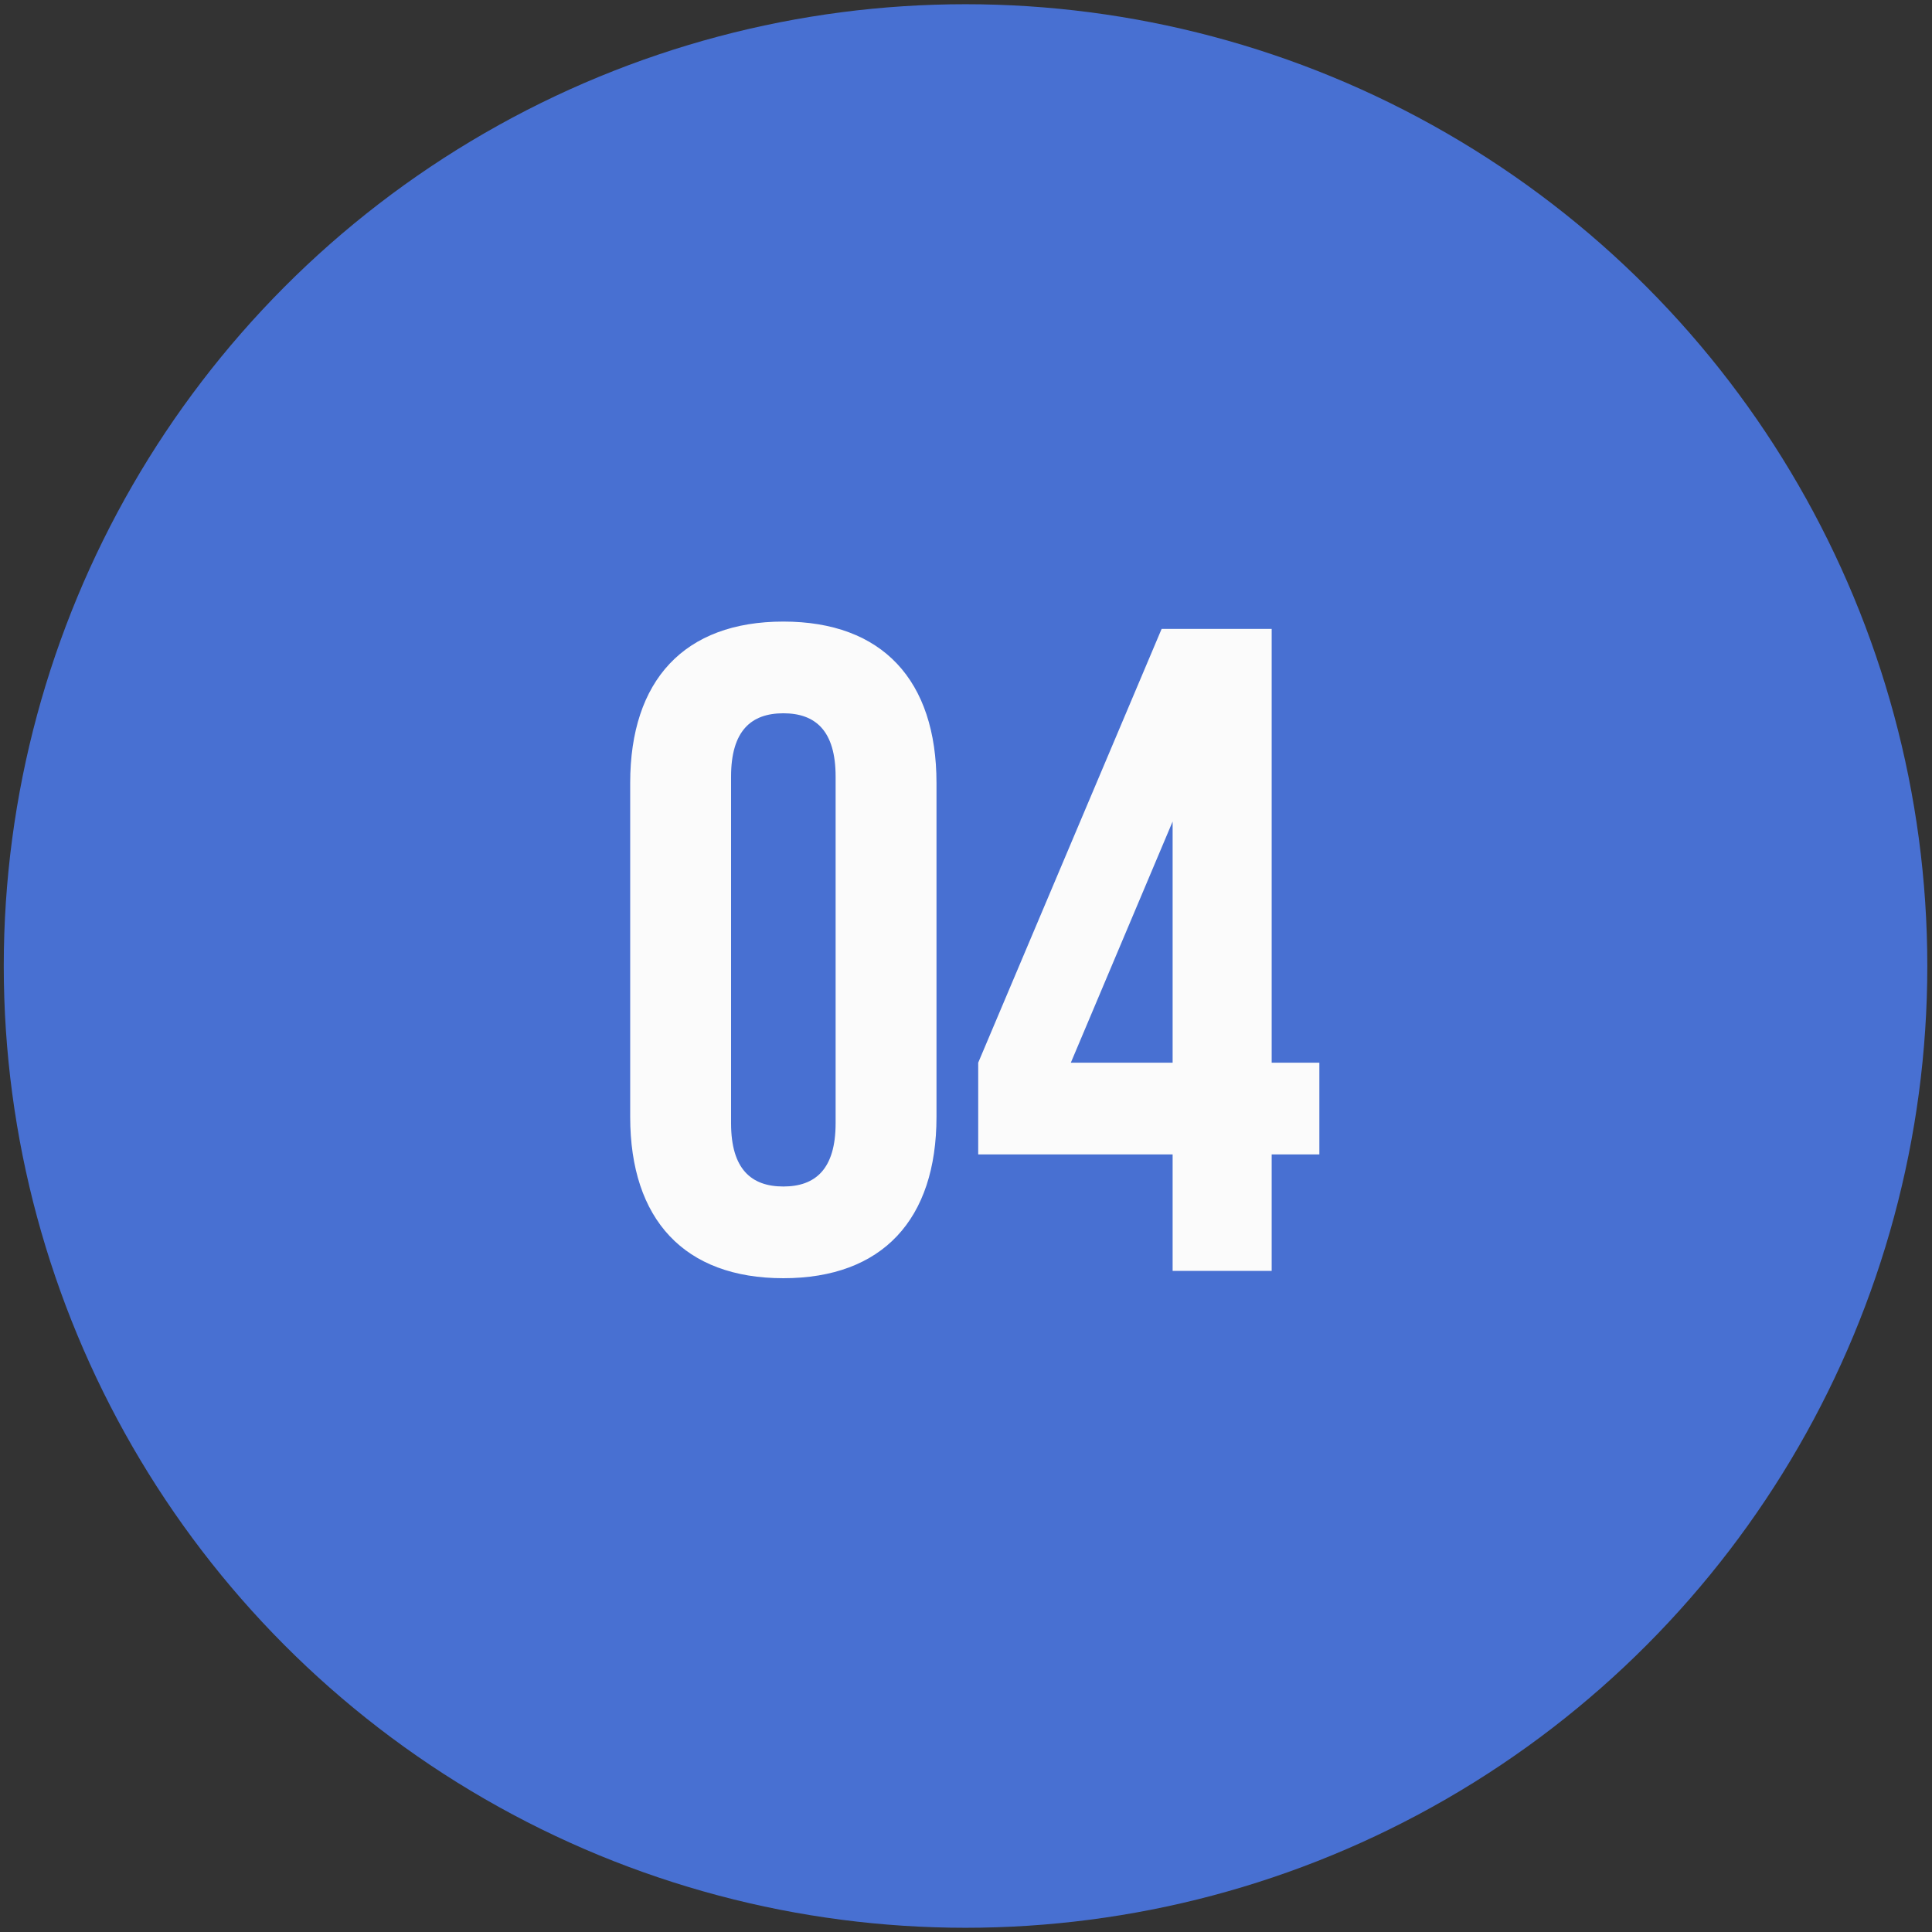
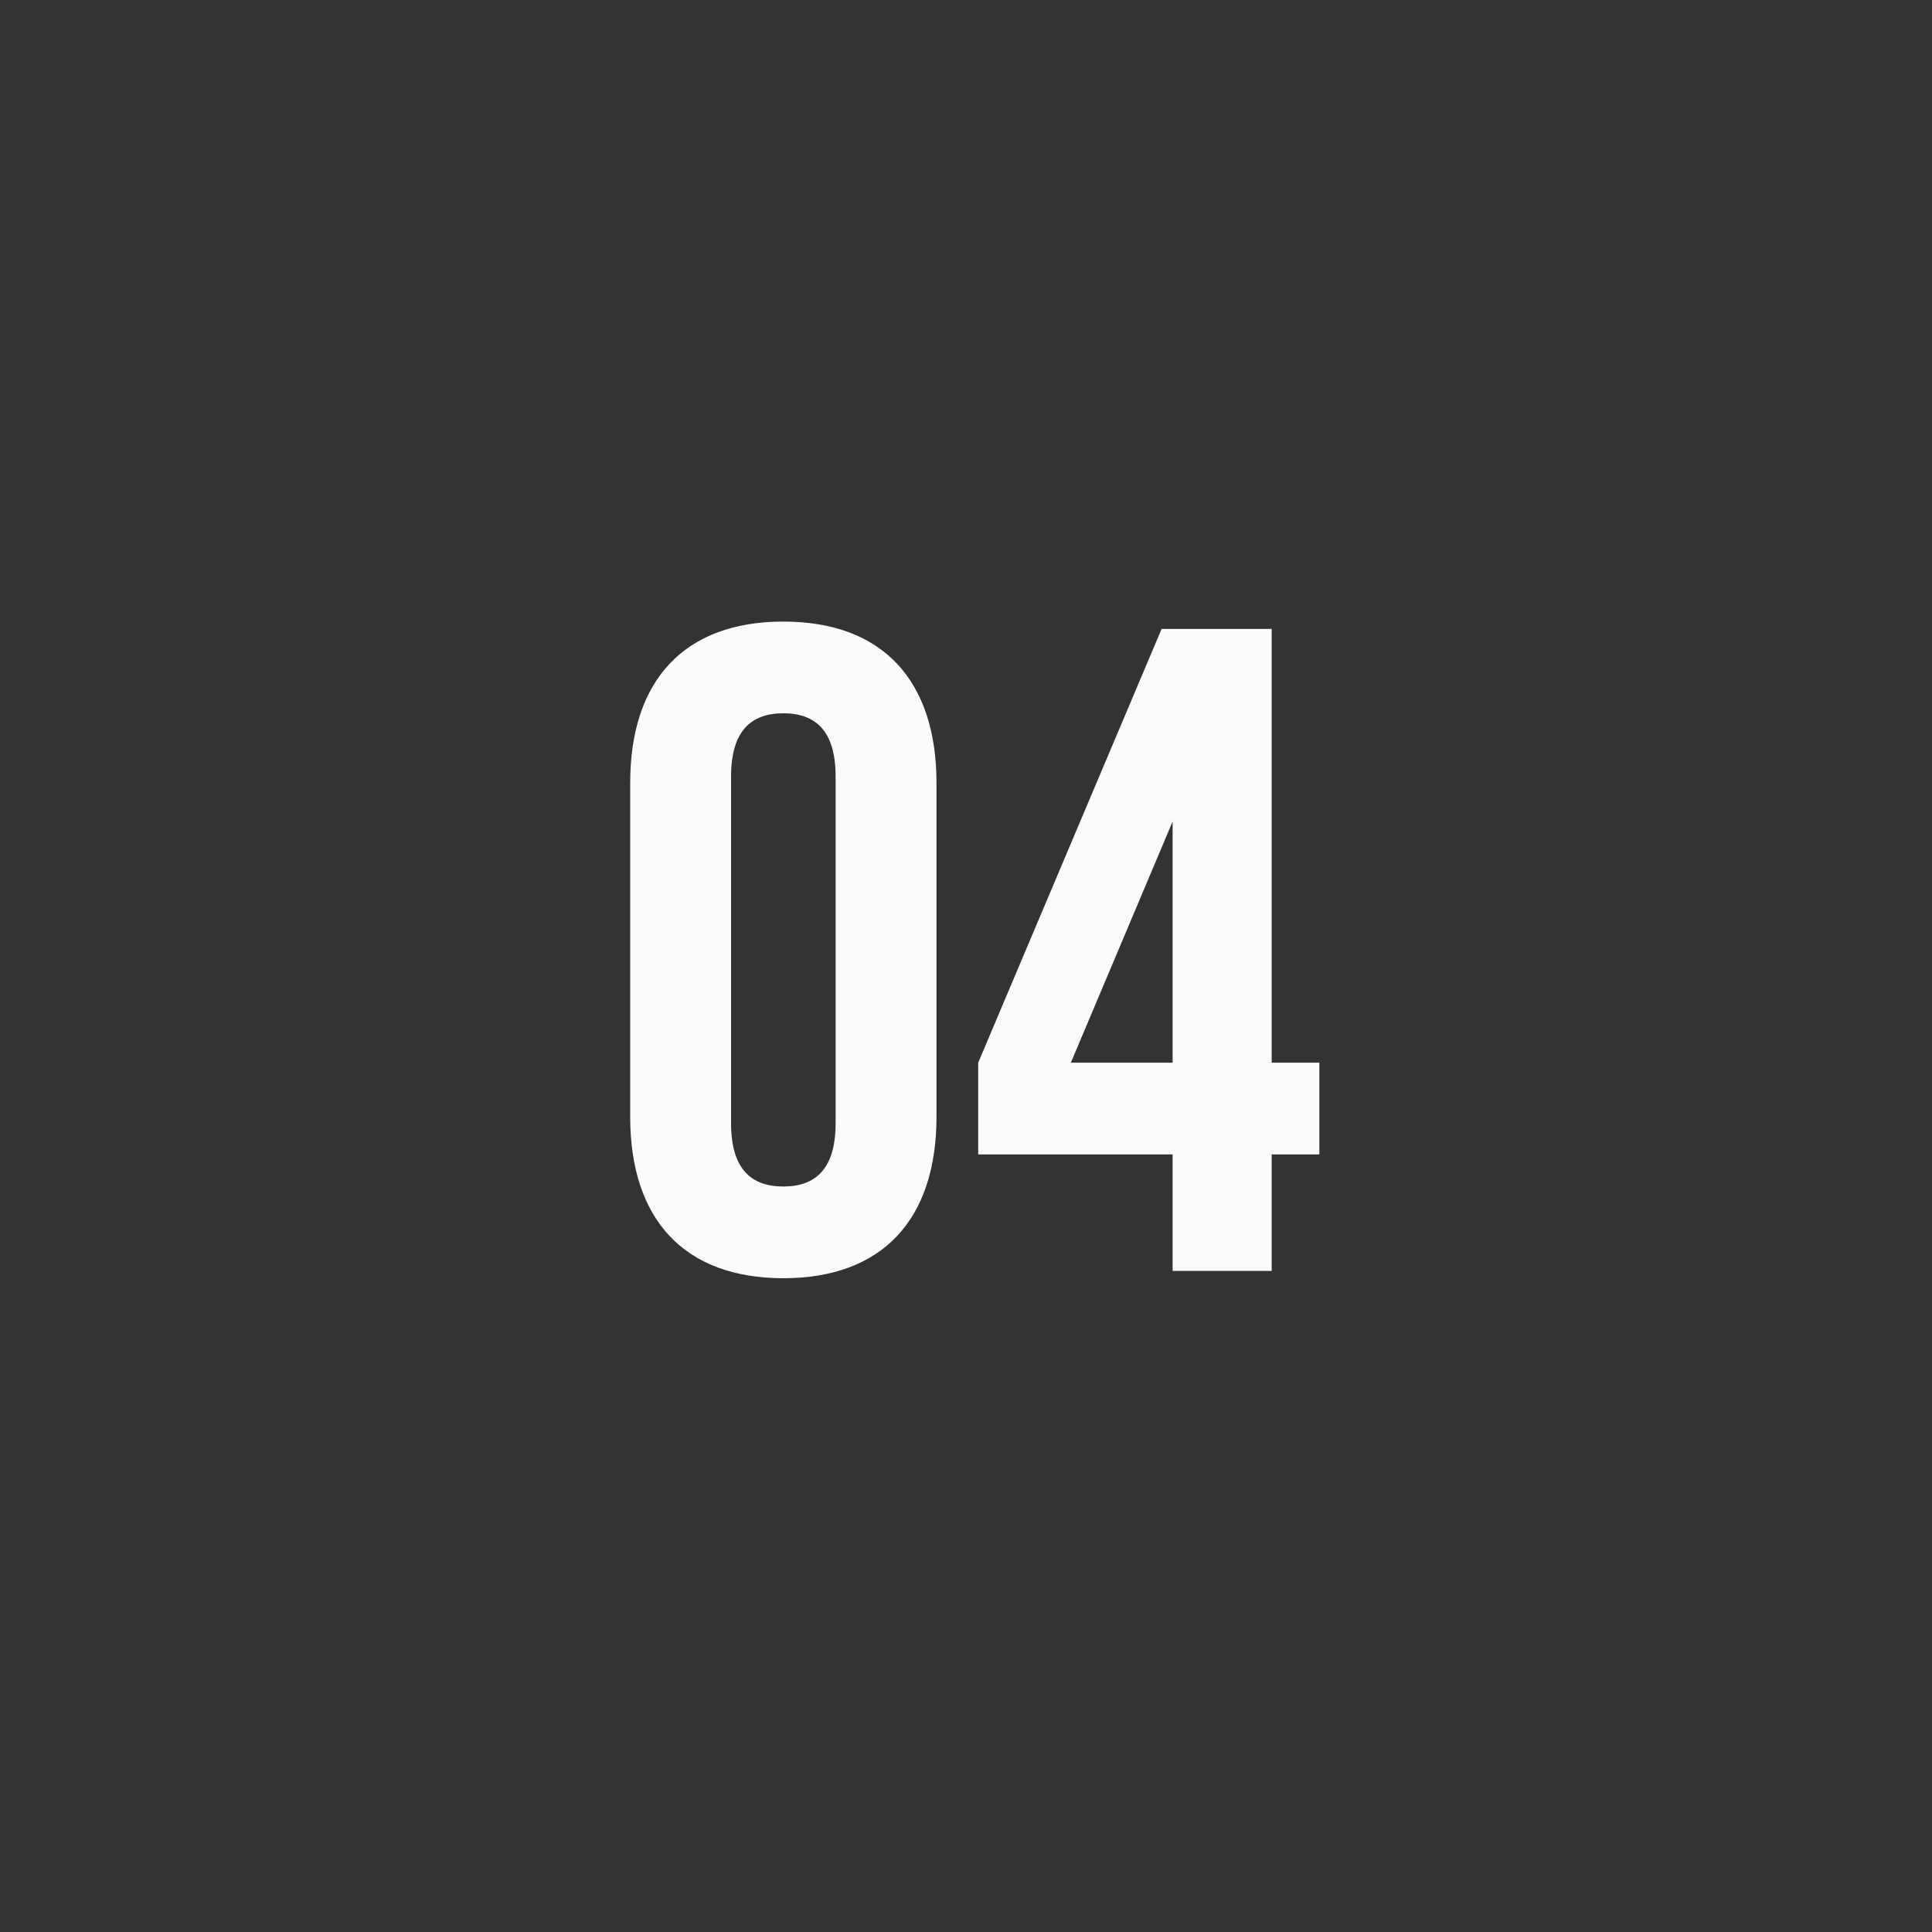
<svg xmlns="http://www.w3.org/2000/svg" width="316" height="316" viewBox="0 0 316 316" fill="none">
  <rect x="0" y="0" width="316" height="316" fill="#333333" stroke="none" />
-   <circle cx="157.924" cy="158" r="157.309" fill="#4870D2" />
  <path d="M119.574 127.015C119.574 119.515 122.874 116.665 128.124 116.665C133.374 116.665 136.674 119.515 136.674 127.015V183.715C136.674 191.215 133.374 194.065 128.124 194.065C122.874 194.065 119.574 191.215 119.574 183.715V127.015ZM103.074 182.665C103.074 199.465 111.924 209.065 128.124 209.065C144.324 209.065 153.174 199.465 153.174 182.665V128.065C153.174 111.265 144.324 101.665 128.124 101.665C111.924 101.665 103.074 111.265 103.074 128.065V182.665ZM159.996 188.815H191.796V207.865H207.996V188.815H215.796V173.815H207.996V102.865H189.996L159.996 173.815V188.815ZM175.146 173.815L191.796 134.365V173.815H175.146Z" fill="#FBFBFB" />
</svg>